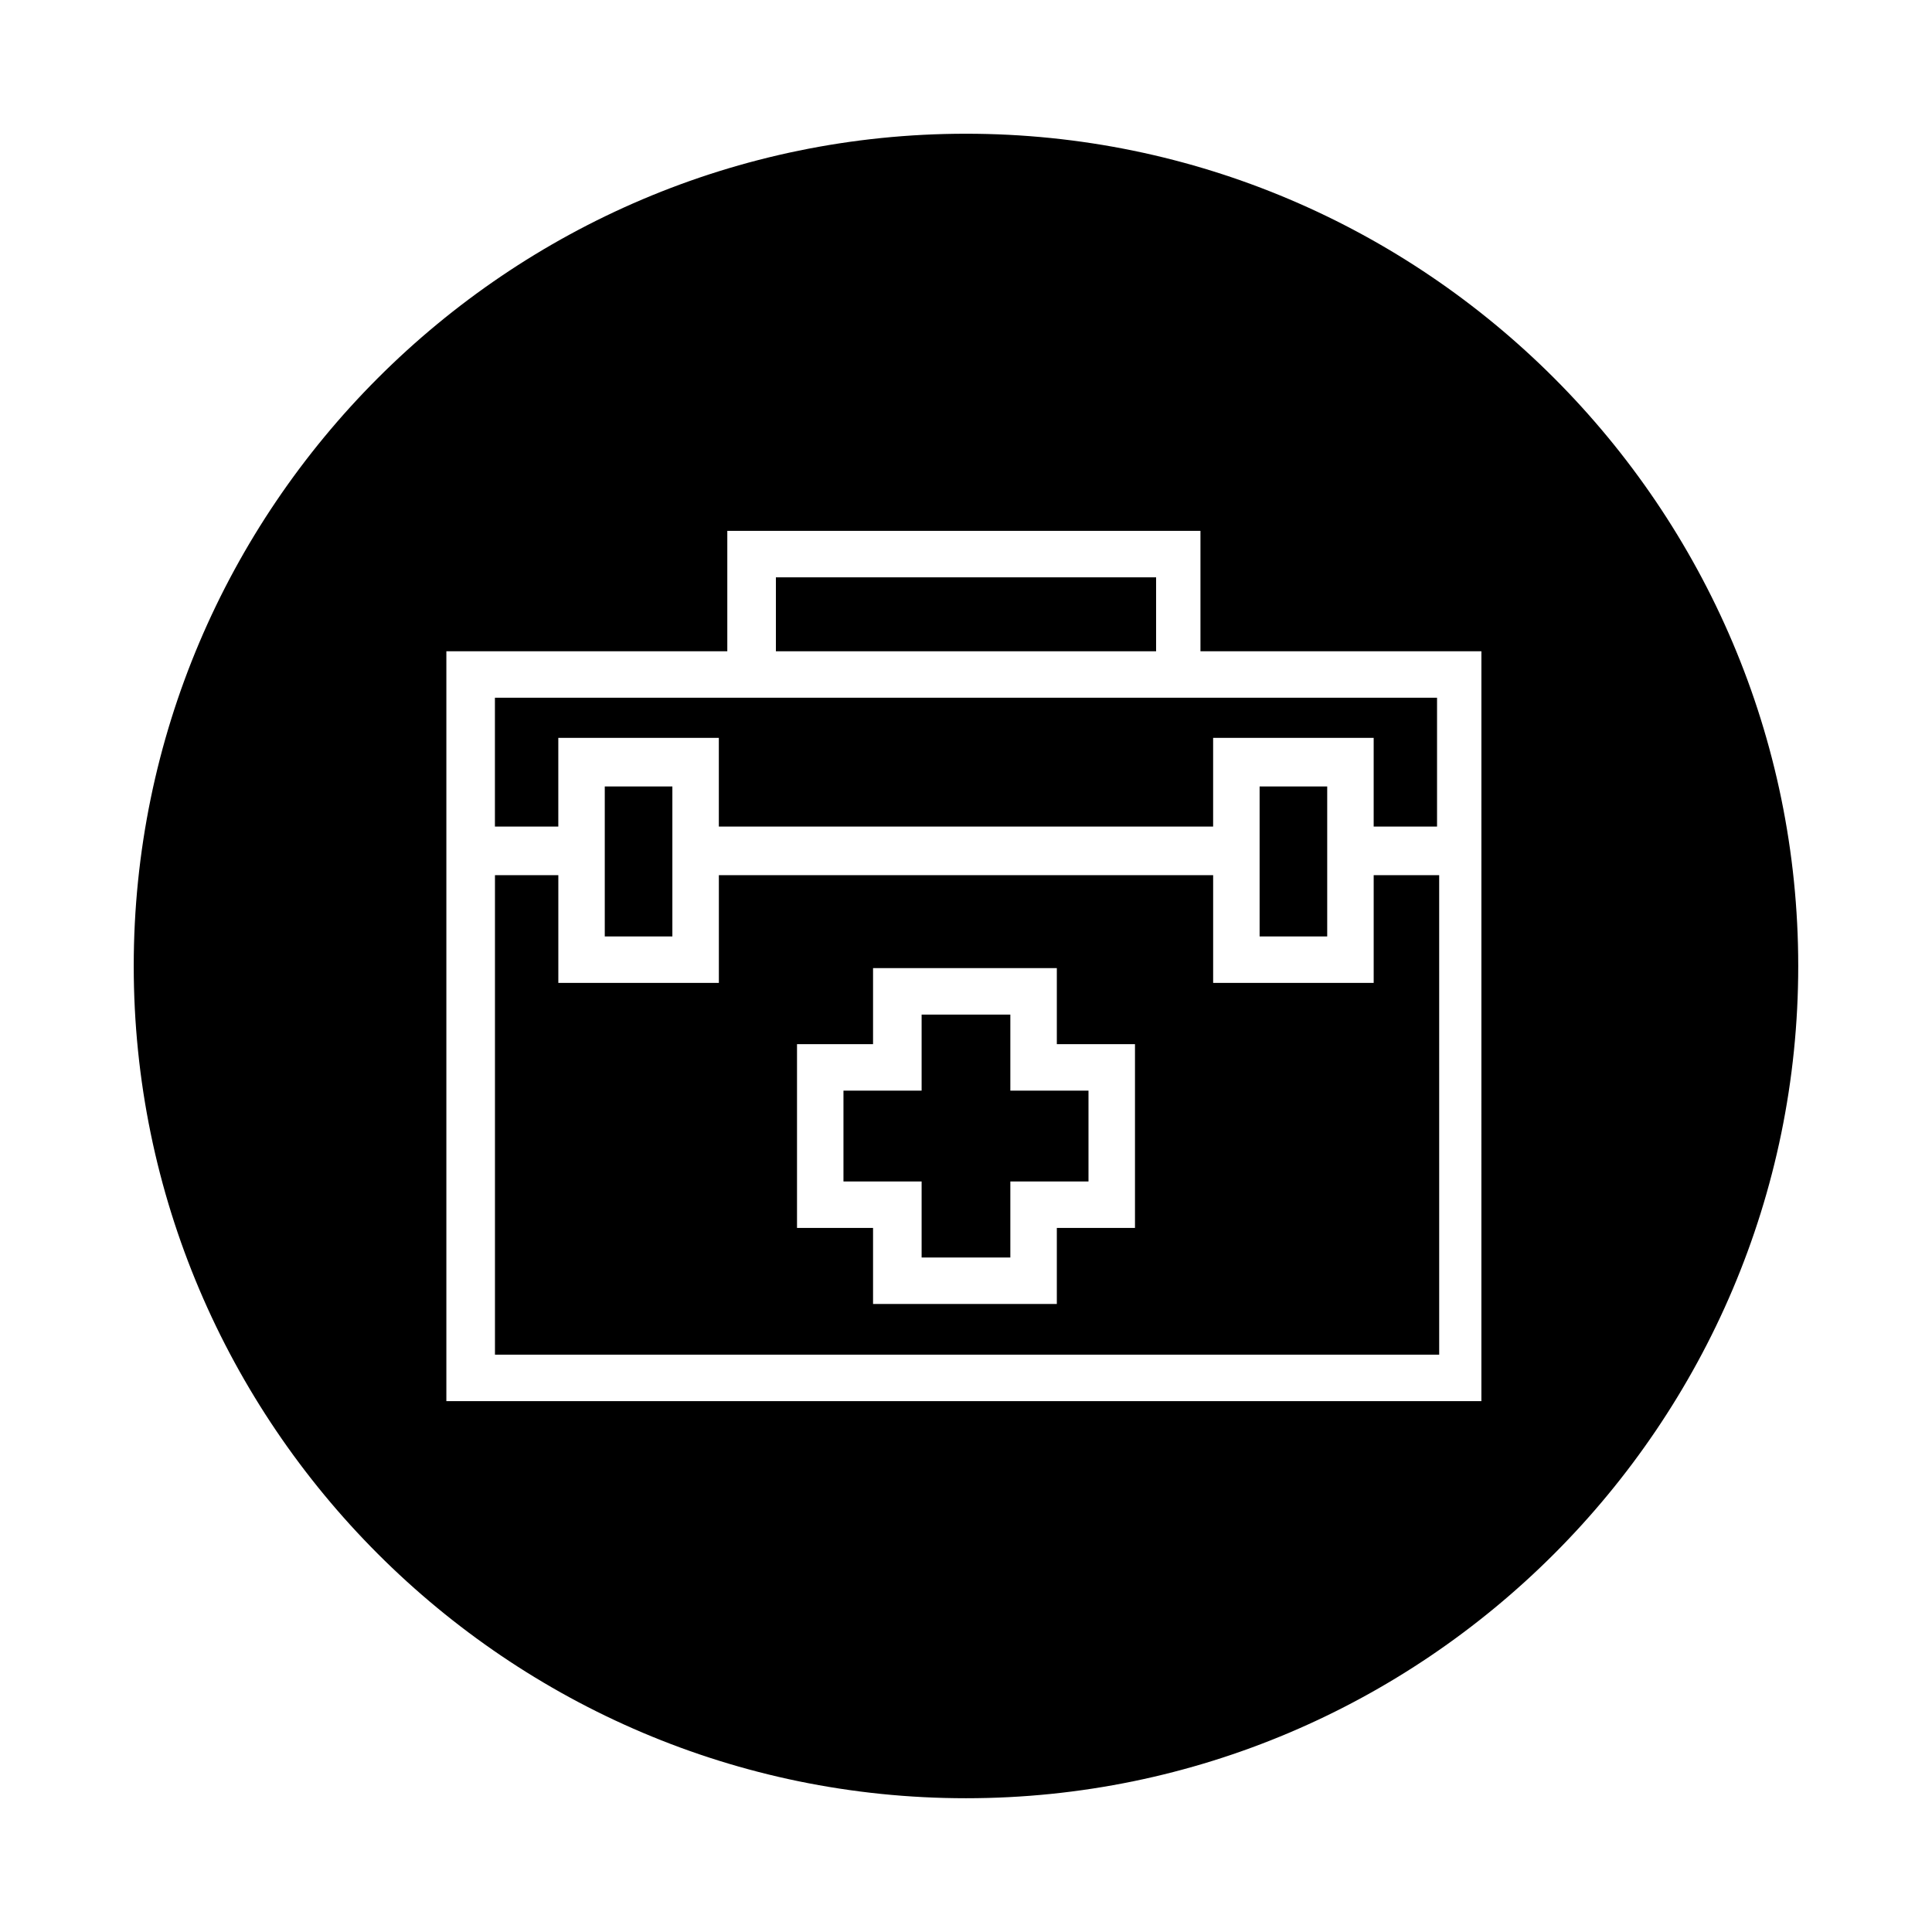
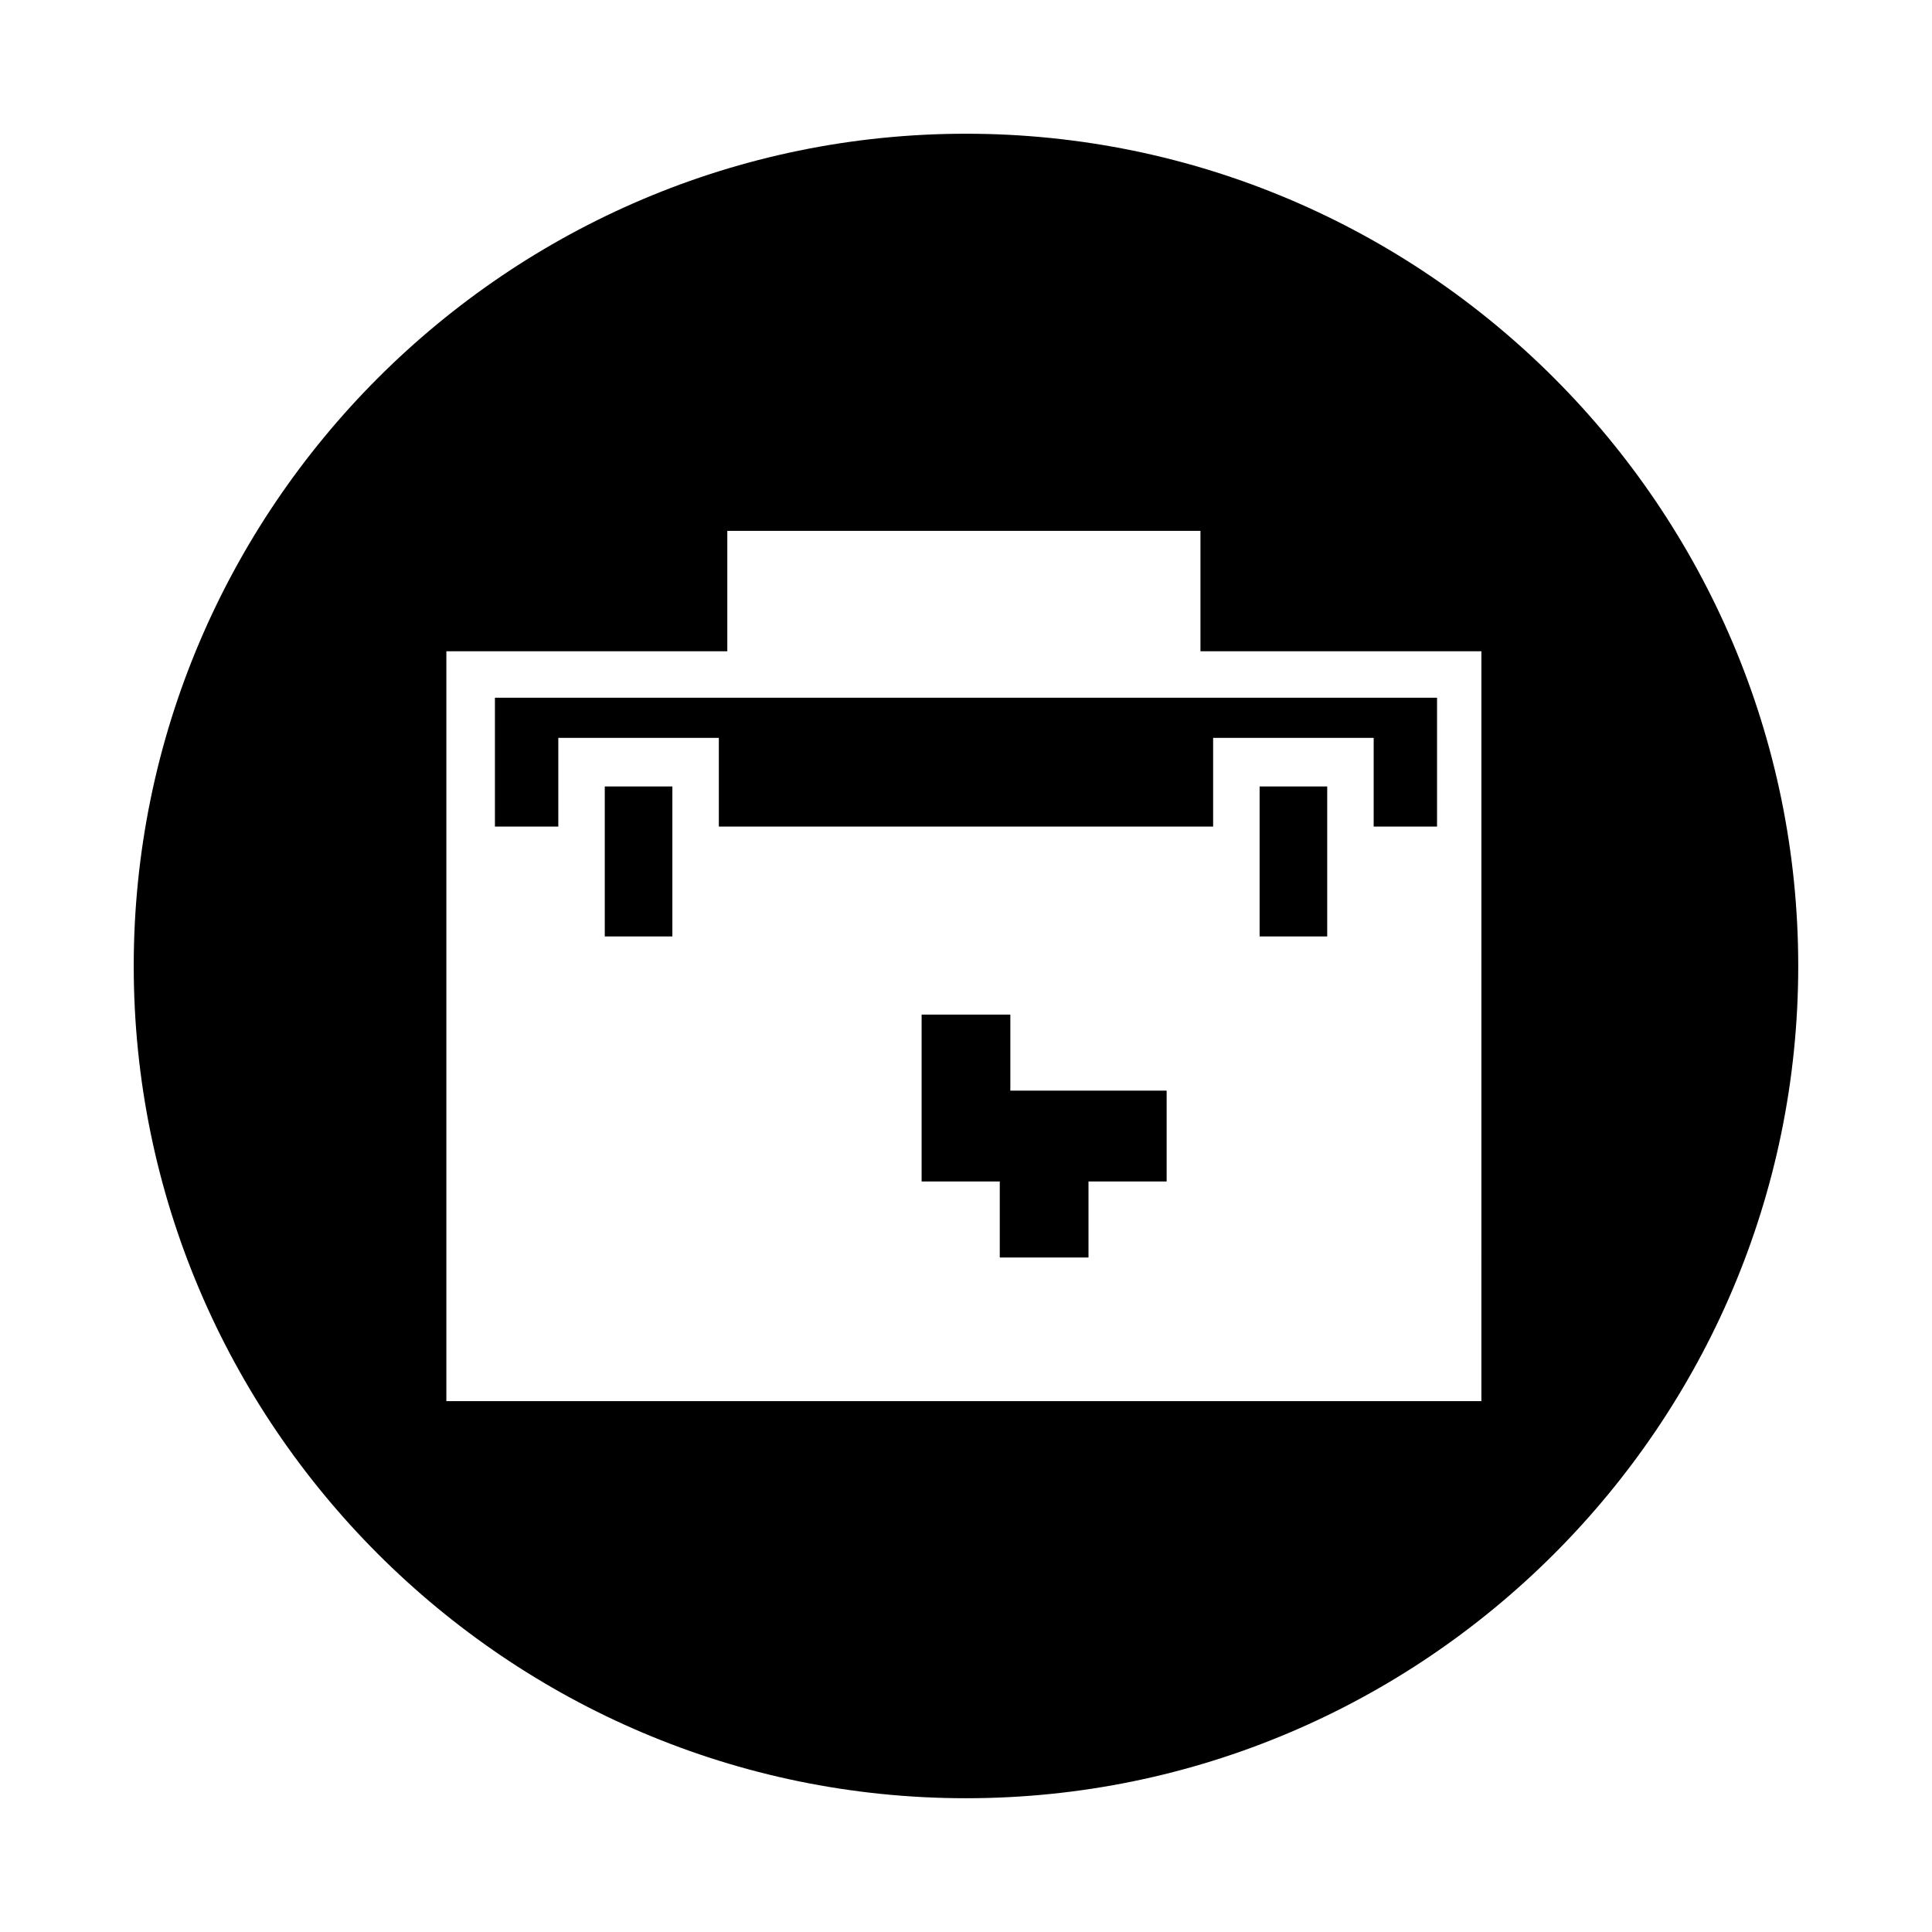
<svg xmlns="http://www.w3.org/2000/svg" fill="#000000" width="800px" height="800px" version="1.1" viewBox="144 144 512 512">
  <g>
-     <path d="m508.04 375.93v28.551h-42.543v-28.551h-130.99v28.551h-42.543v-28.551h-16.793v127.07h250.23l-0.004-127.07zm-83.969 93.488v20.152h-48.703v-20.152h-20.152v-48.703h20.152v-20.152h48.703v20.152h20.711v48.703z" />
    <path d="m304.27 352.42h17.914v39.746h-17.914z" />
-     <path d="m349.62 297h100.76v19.594h-100.76z" />
    <path d="m477.81 352.42h17.914v39.746h-17.914z" />
-     <path d="m411.75 433.03v-20.152h-23.512v20.152h-20.711v24.07h20.711v20.152h23.512v-20.152h20.711v-24.07z" />
+     <path d="m411.75 433.03v-20.152h-23.512v20.152v24.07h20.711v20.152h23.512v-20.152h20.711v-24.07z" />
    <path d="m275.16 363.05h16.797v-23.508h42.543v23.508h130.99v-23.508h42.547v23.508h16.793v-34.145h-249.67z" />
    <path d="m400 179.44c-121.48 0-220.56 99.082-220.56 220.56 0 121.47 99.082 220.55 220.56 220.55 121.47 0 220.55-99.082 220.55-220.55 0-121.48-99.082-220.56-220.55-220.56zm137.71 335.88h-275.42v-198.73h74.453v-31.906h125.39v31.906h74.453l-0.004 198.73z" />
  </g>
</svg>